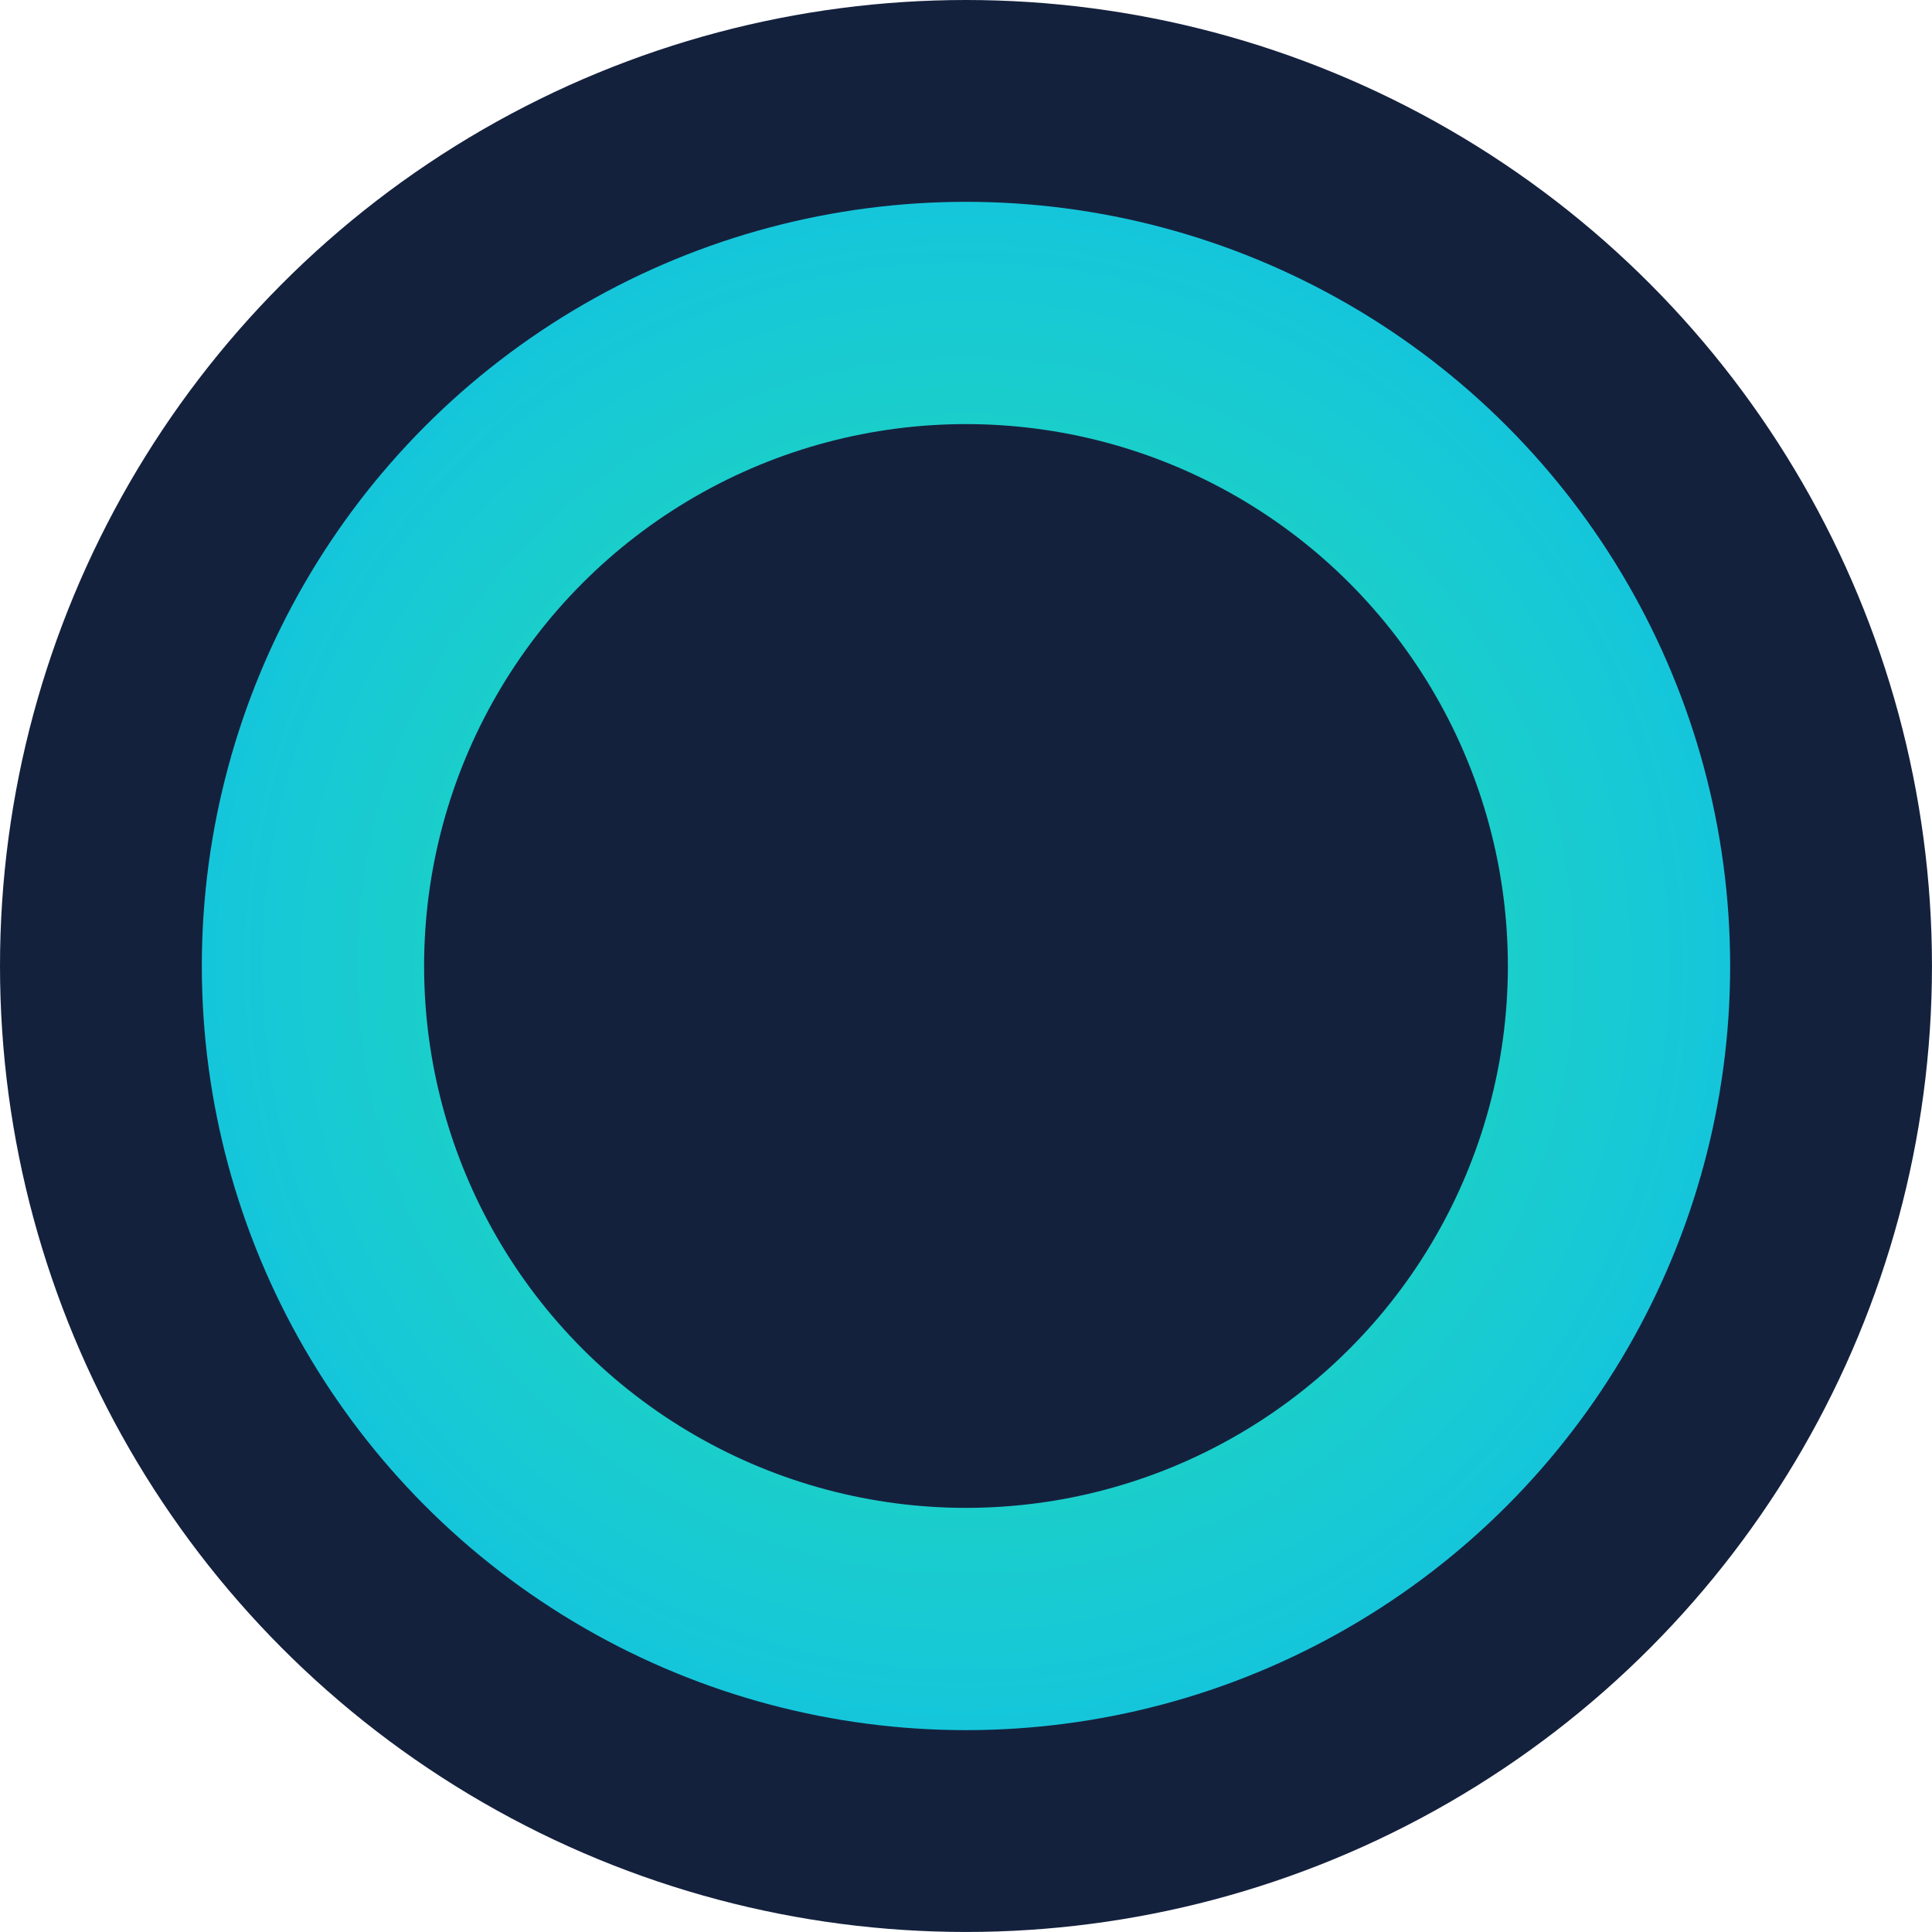
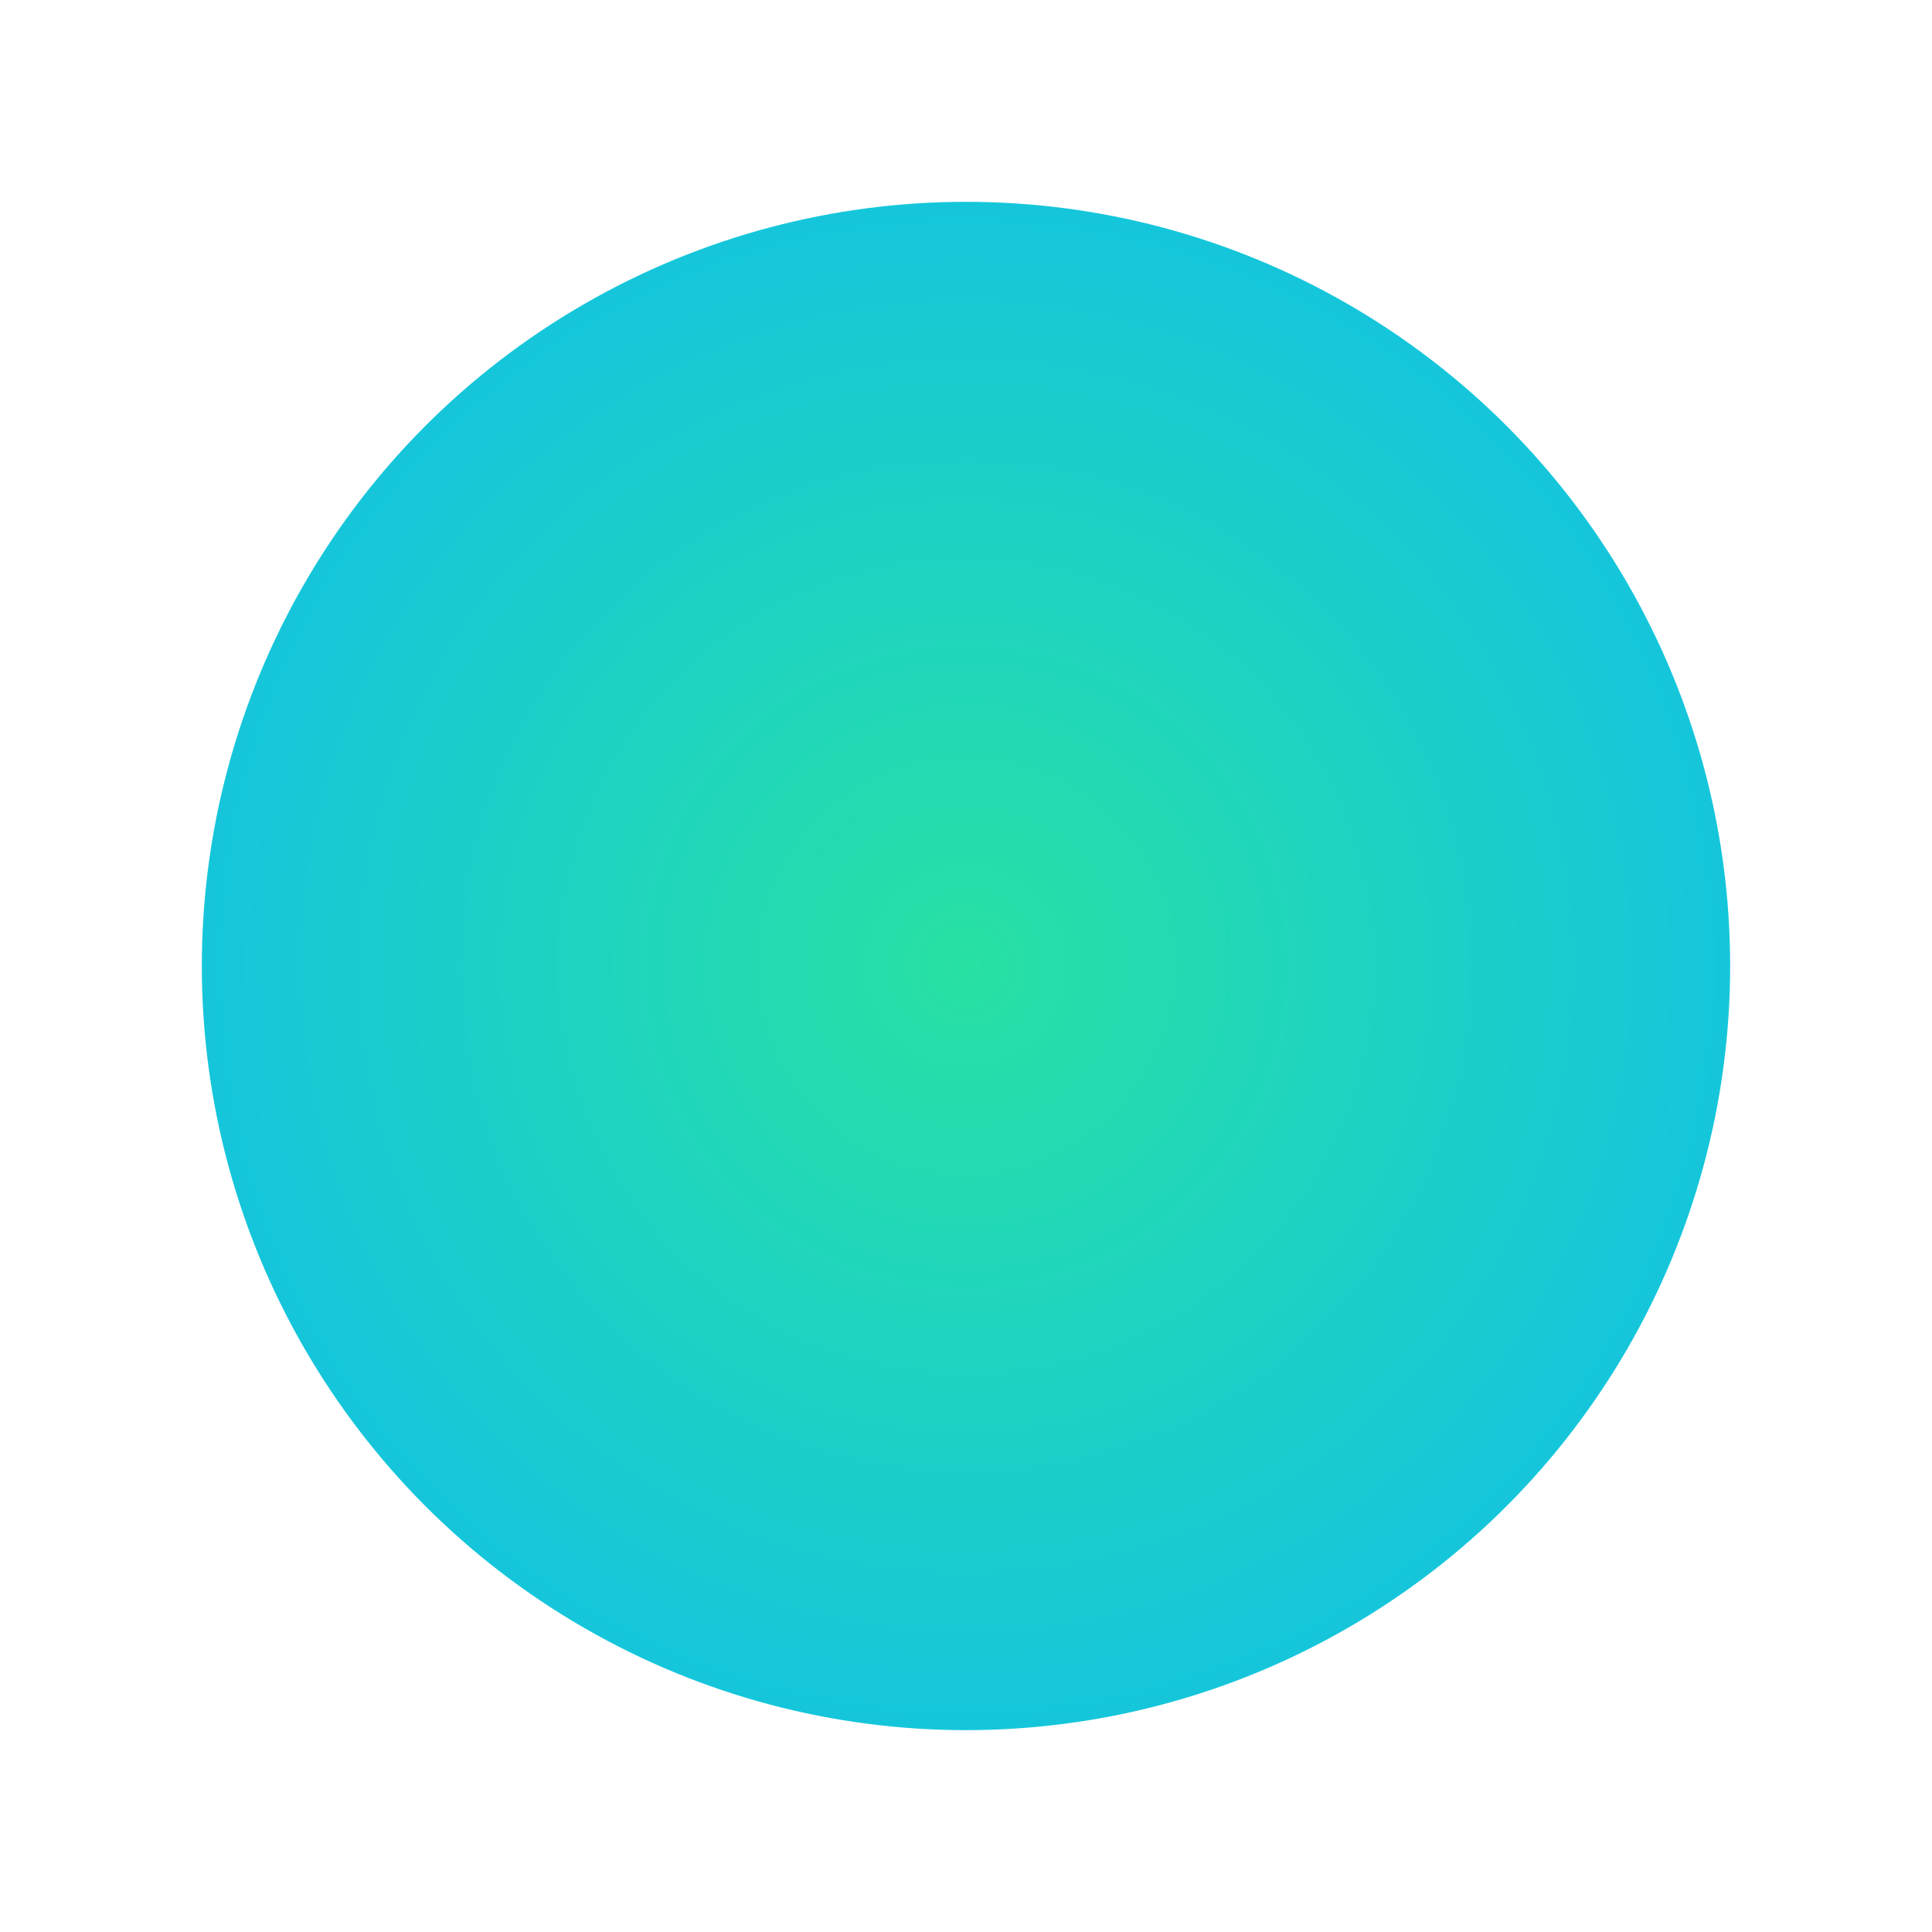
<svg xmlns="http://www.w3.org/2000/svg" id="svg5" viewBox="0 0 655.63 655.63">
  <defs>
    <style>
      .cls-1 {
        fill: #14213d;
      }

      .cls-2 {
        fill: url(#Unbenannter_Verlauf);
      }
    </style>
    <radialGradient id="Unbenannter_Verlauf" data-name="Unbenannter Verlauf" cx="327.81" cy="327.81" fx="327.81" fy="327.81" r="259.32" gradientUnits="userSpaceOnUse">
      <stop offset="0" stop-color="#28e1a3" />
      <stop offset="1" stop-color="#15c6db" />
    </radialGradient>
  </defs>
-   <circle class="cls-1" cx="327.81" cy="327.81" r="327.81" />
  <circle class="cls-2" cx="327.81" cy="327.81" r="259.32" />
-   <circle class="cls-1" cx="327.81" cy="327.81" r="183.89" />
</svg>